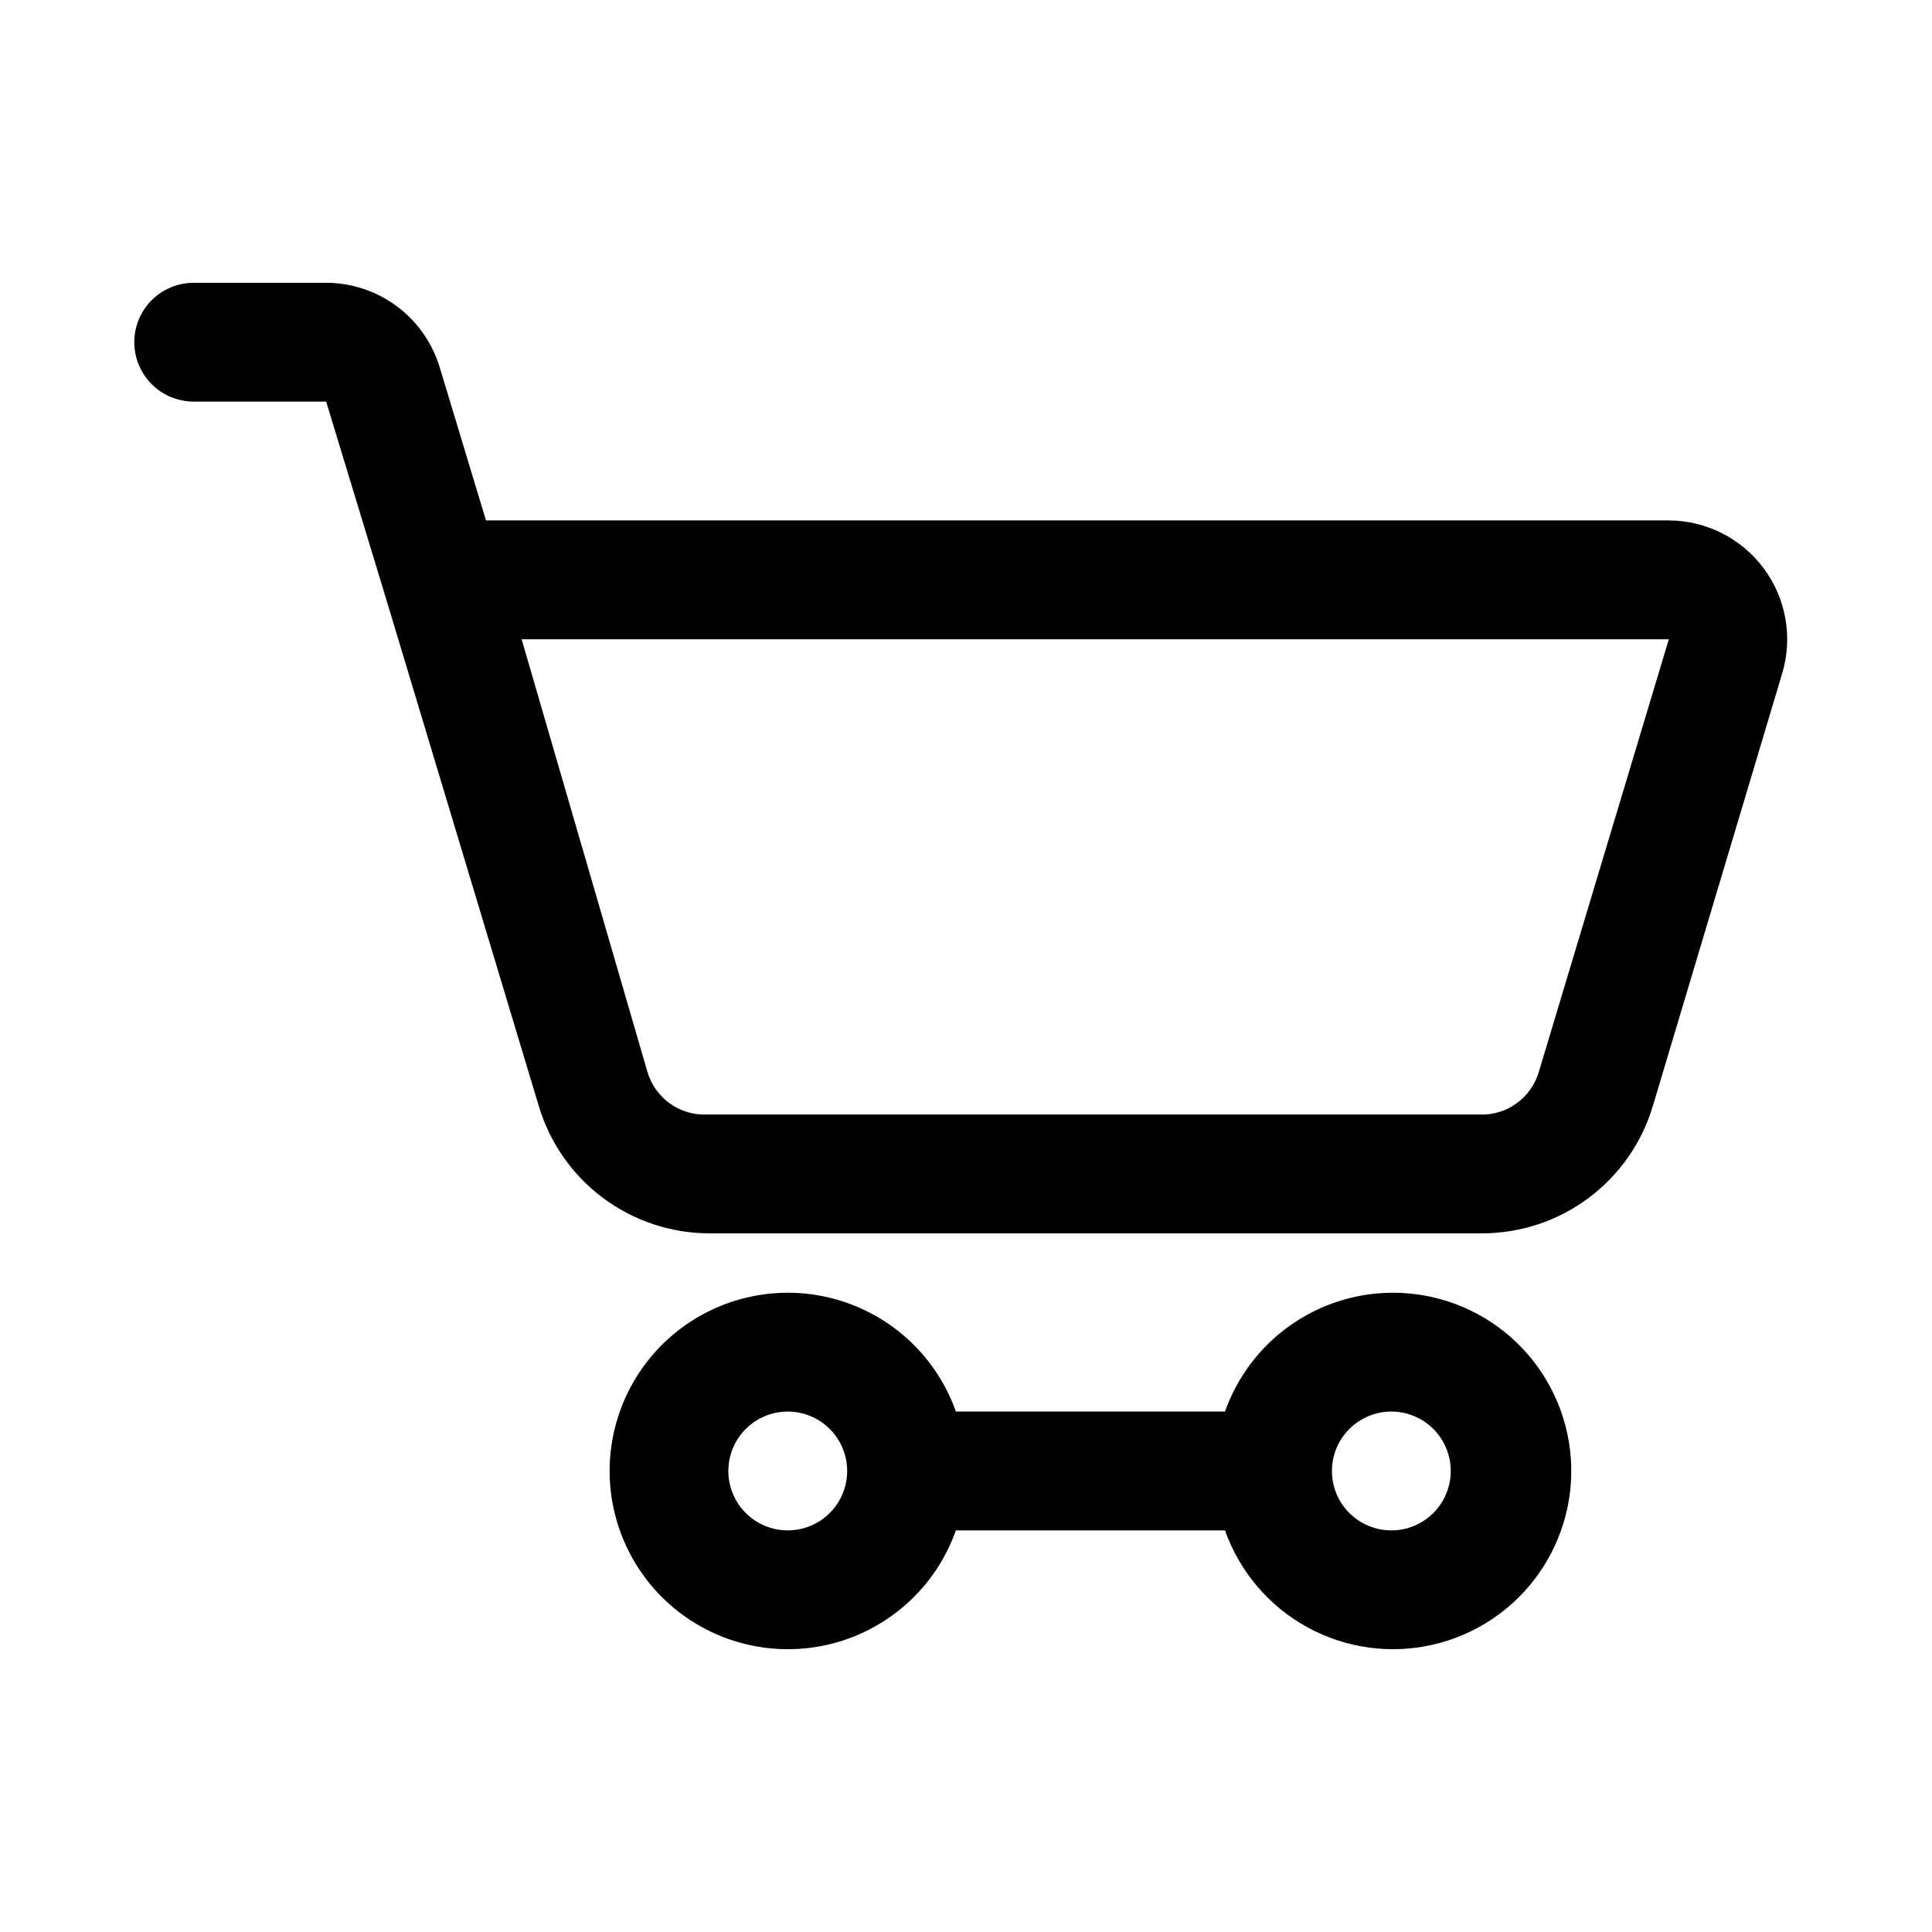
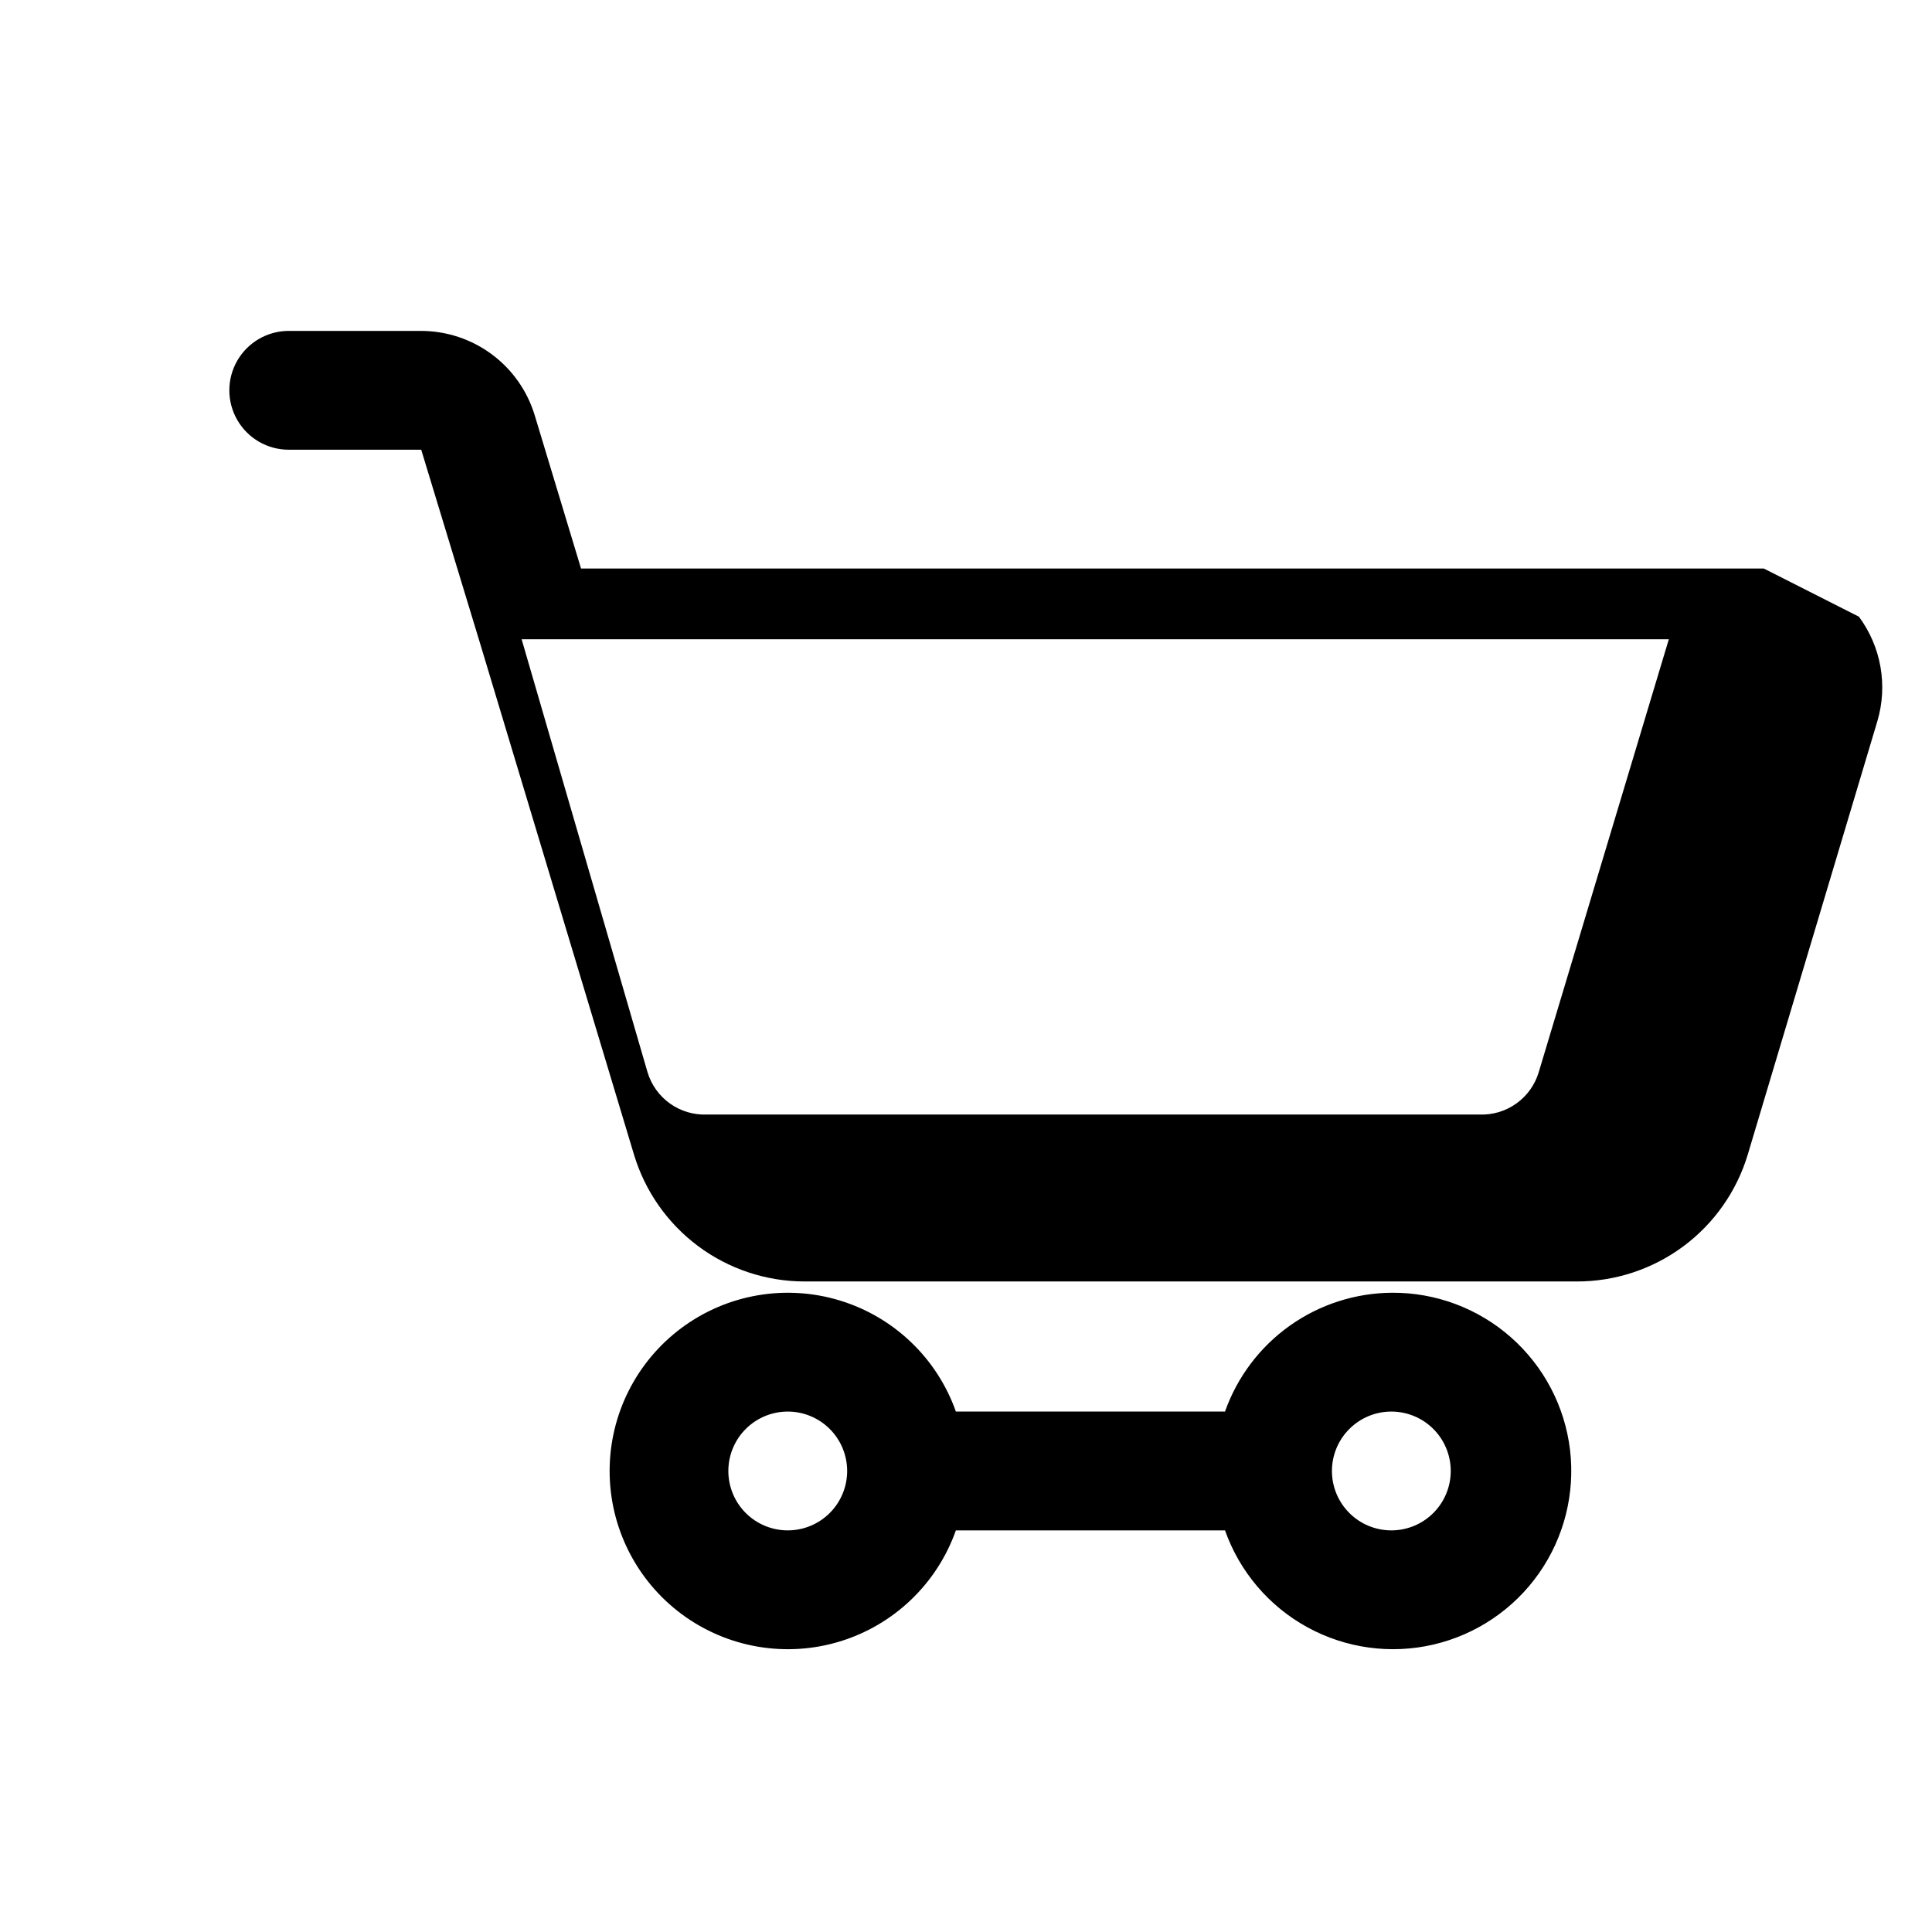
<svg xmlns="http://www.w3.org/2000/svg" fill="#000000" width="800px" height="800px" version="1.1" viewBox="144 144 512 512">
-   <path d="m611.44 294.67c-5.914-7.988-15.25-12.715-25.191-12.754h-313.46l-12.277-40.621c-1.957-6.453-5.938-12.113-11.352-16.137-5.41-4.023-11.977-6.203-18.723-6.219h-35.109c-5.625 0-10.82 3-13.633 7.871s-2.812 10.875 0 15.746 8.008 7.871 13.633 7.871h35.109l15.742 51.797 40.621 134.93v0.004c2.914 9.723 8.879 18.254 17.02 24.324 8.137 6.066 18.016 9.352 28.168 9.367h204.67c10.18 0.02 20.094-3.25 28.266-9.32 8.168-6.07 14.16-14.621 17.078-24.371l34.32-114.77v-0.004c2.82-9.488 1.012-19.754-4.879-27.707zm-59.672 133.51c-1.008 3.348-3.106 6.262-5.957 8.285-2.848 2.027-6.293 3.043-9.785 2.894h-204.67c-3.492 0.148-6.938-0.867-9.789-2.894-2.848-2.023-4.945-4.938-5.957-8.285l-33.375-114.77h304.02zm-38.887 58.41c-9.719 0.062-19.18 3.117-27.098 8.75-7.918 5.637-13.902 13.578-17.145 22.738h-71.32c-4.992-14.121-16.383-25.035-30.703-29.418-14.324-4.383-29.875-1.715-41.914 7.191-12.043 8.906-19.145 22.996-19.145 37.973 0 14.977 7.102 29.066 19.145 37.973 12.039 8.906 27.59 11.574 41.914 7.191 14.32-4.387 25.711-15.301 30.703-29.422h71.32c3.875 10.953 11.648 20.098 21.84 25.68 10.191 5.582 22.082 7.211 33.398 4.578 11.316-2.633 21.266-9.344 27.941-18.852 6.68-9.508 9.621-21.145 8.262-32.684-1.363-11.539-6.93-22.168-15.637-29.863-8.707-7.691-19.941-11.906-31.562-11.836zm-160.12 62.977c-4.176 0-8.18-1.656-11.133-4.609-2.953-2.953-4.609-6.957-4.609-11.133s1.656-8.18 4.609-11.133c2.953-2.953 6.957-4.613 11.133-4.613s8.18 1.66 11.133 4.613c2.953 2.953 4.613 6.957 4.613 11.133s-1.66 8.18-4.613 11.133c-2.953 2.953-6.957 4.609-11.133 4.609zm159.96 0c-4.176 0-8.18-1.656-11.133-4.609s-4.613-6.957-4.613-11.133 1.66-8.18 4.613-11.133 6.957-4.613 11.133-4.613c4.176 0 8.18 1.66 11.133 4.613s4.609 6.957 4.609 11.133c0 4.148-1.637 8.129-4.555 11.074-2.918 2.949-6.883 4.629-11.031 4.668z" />
+   <path d="m611.44 294.67h-313.46l-12.277-40.621c-1.957-6.453-5.938-12.113-11.352-16.137-5.41-4.023-11.977-6.203-18.723-6.219h-35.109c-5.625 0-10.82 3-13.633 7.871s-2.812 10.875 0 15.746 8.008 7.871 13.633 7.871h35.109l15.742 51.797 40.621 134.93v0.004c2.914 9.723 8.879 18.254 17.02 24.324 8.137 6.066 18.016 9.352 28.168 9.367h204.67c10.18 0.02 20.094-3.25 28.266-9.32 8.168-6.07 14.16-14.621 17.078-24.371l34.32-114.77v-0.004c2.82-9.488 1.012-19.754-4.879-27.707zm-59.672 133.51c-1.008 3.348-3.106 6.262-5.957 8.285-2.848 2.027-6.293 3.043-9.785 2.894h-204.67c-3.492 0.148-6.938-0.867-9.789-2.894-2.848-2.023-4.945-4.938-5.957-8.285l-33.375-114.77h304.02zm-38.887 58.41c-9.719 0.062-19.18 3.117-27.098 8.75-7.918 5.637-13.902 13.578-17.145 22.738h-71.32c-4.992-14.121-16.383-25.035-30.703-29.418-14.324-4.383-29.875-1.715-41.914 7.191-12.043 8.906-19.145 22.996-19.145 37.973 0 14.977 7.102 29.066 19.145 37.973 12.039 8.906 27.59 11.574 41.914 7.191 14.32-4.387 25.711-15.301 30.703-29.422h71.32c3.875 10.953 11.648 20.098 21.84 25.68 10.191 5.582 22.082 7.211 33.398 4.578 11.316-2.633 21.266-9.344 27.941-18.852 6.68-9.508 9.621-21.145 8.262-32.684-1.363-11.539-6.93-22.168-15.637-29.863-8.707-7.691-19.941-11.906-31.562-11.836zm-160.12 62.977c-4.176 0-8.18-1.656-11.133-4.609-2.953-2.953-4.609-6.957-4.609-11.133s1.656-8.18 4.609-11.133c2.953-2.953 6.957-4.613 11.133-4.613s8.18 1.66 11.133 4.613c2.953 2.953 4.613 6.957 4.613 11.133s-1.66 8.18-4.613 11.133c-2.953 2.953-6.957 4.609-11.133 4.609zm159.96 0c-4.176 0-8.18-1.656-11.133-4.609s-4.613-6.957-4.613-11.133 1.66-8.18 4.613-11.133 6.957-4.613 11.133-4.613c4.176 0 8.18 1.66 11.133 4.613s4.609 6.957 4.609 11.133c0 4.148-1.637 8.129-4.555 11.074-2.918 2.949-6.883 4.629-11.031 4.668z" />
</svg>